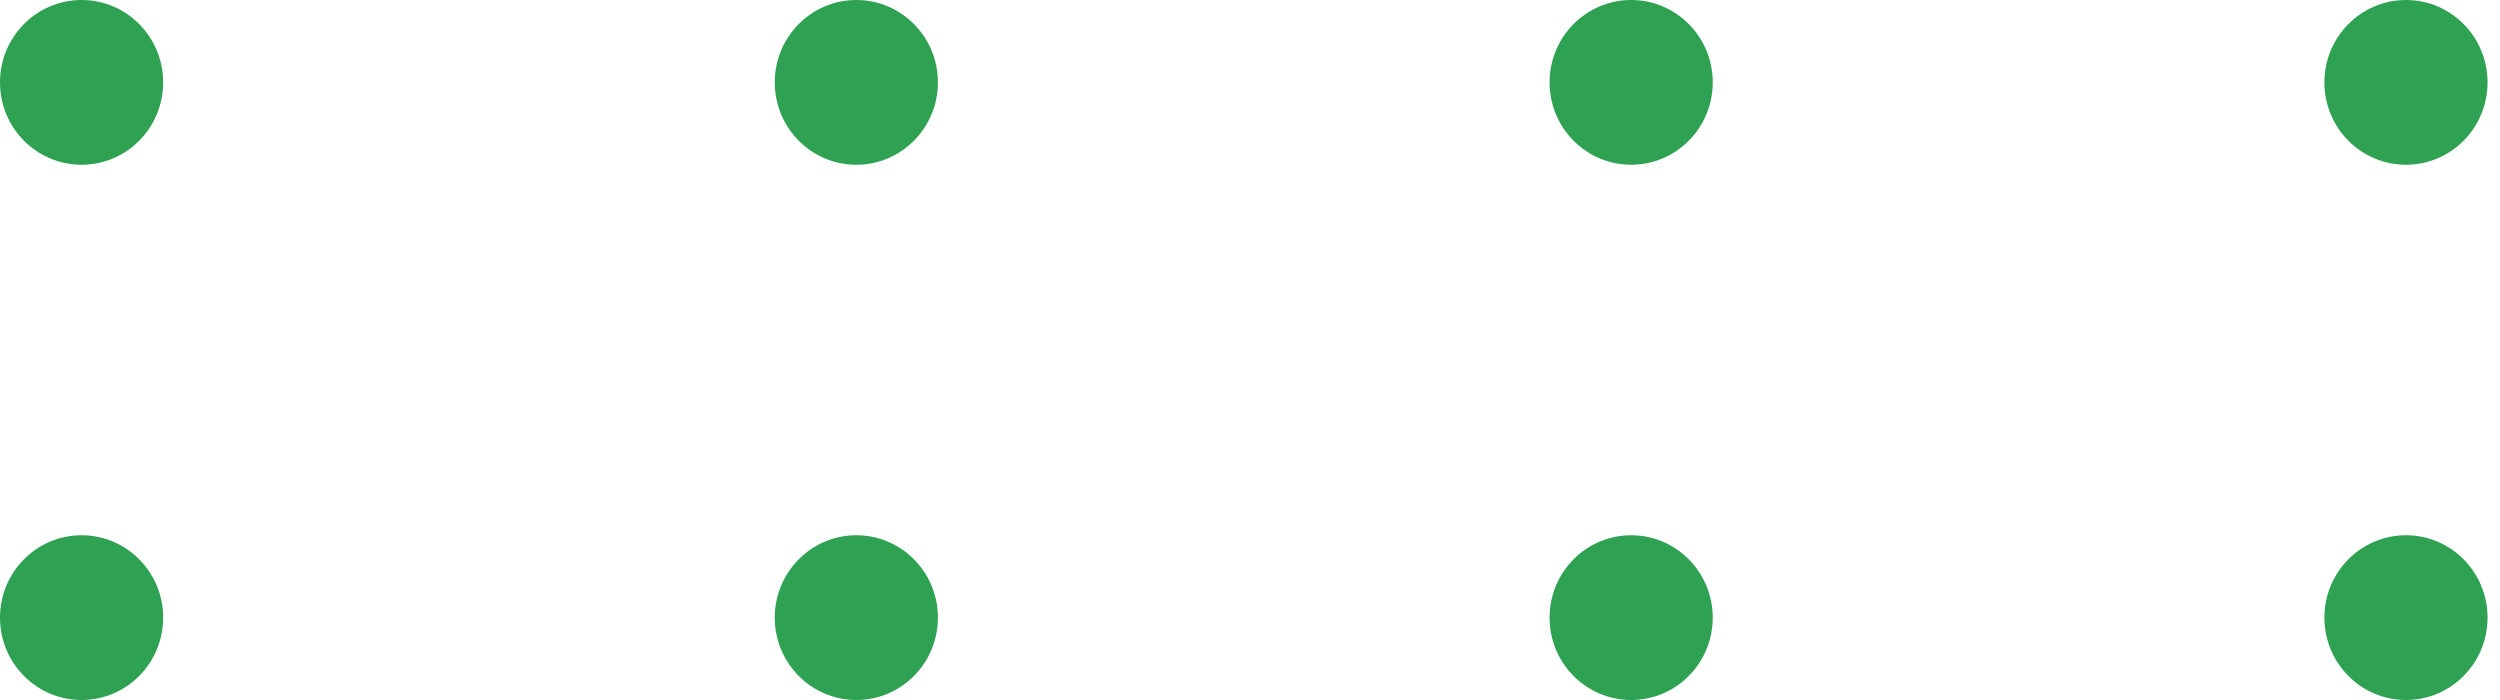
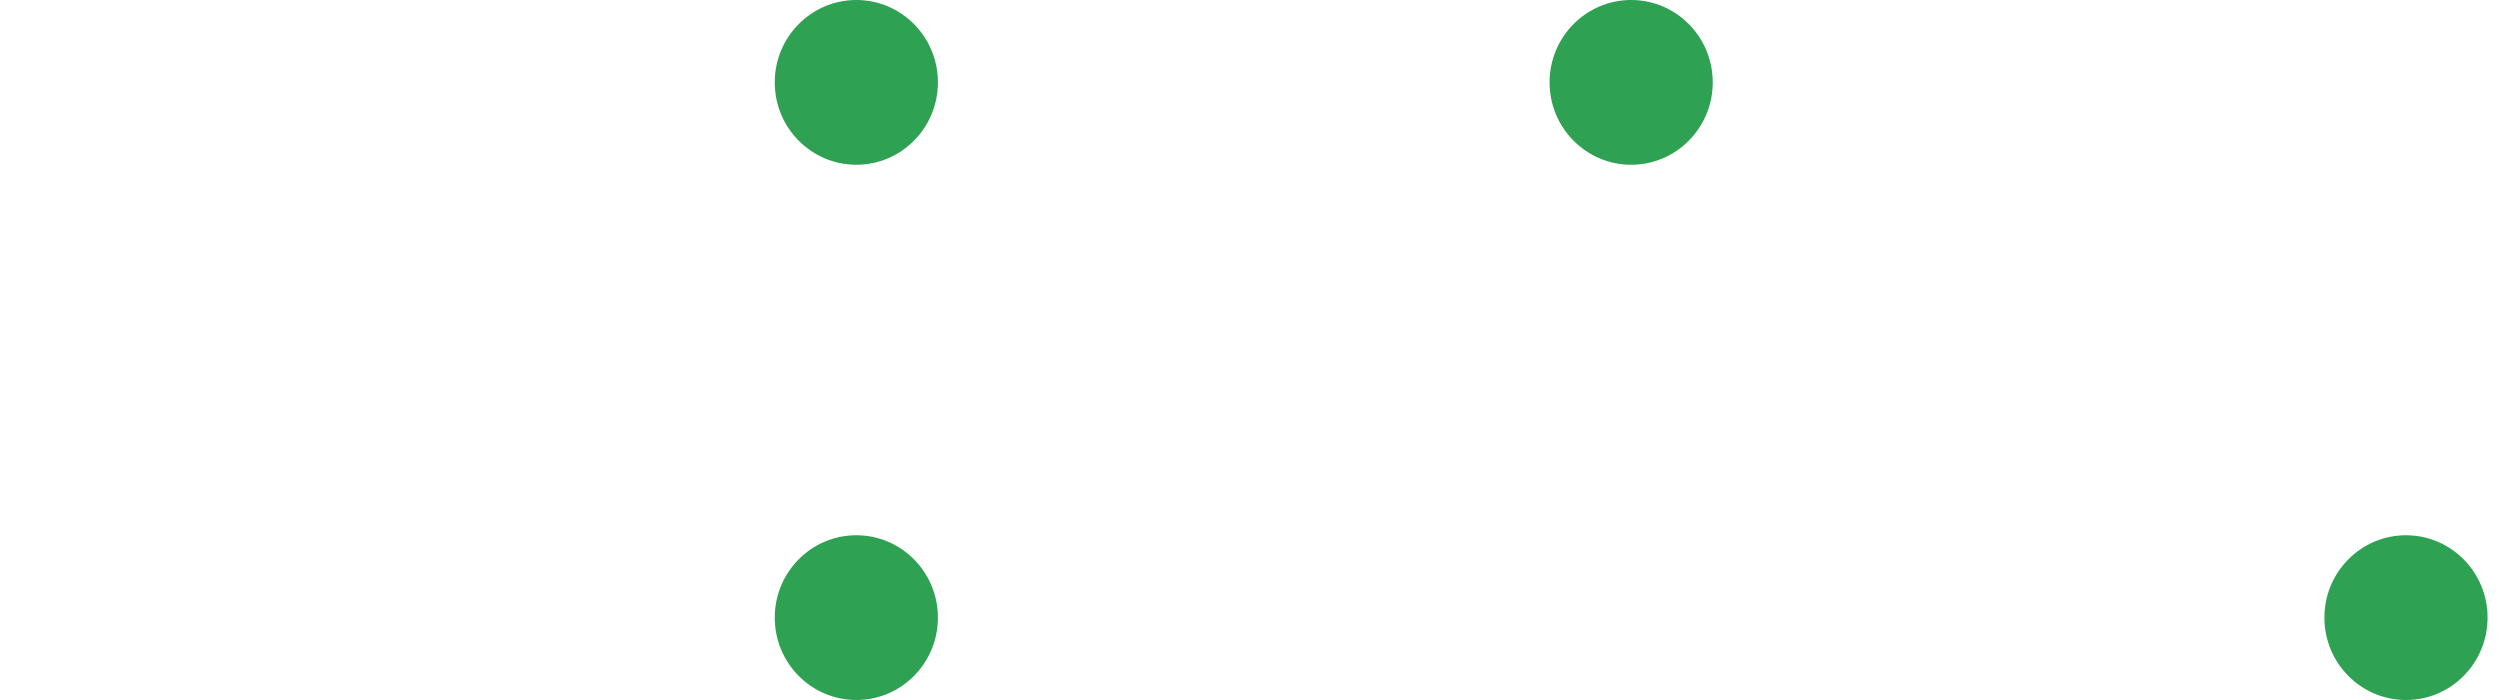
<svg xmlns="http://www.w3.org/2000/svg" width="200" height="56" viewBox="0 0 200 56" fill="none">
-   <path d="M6.526 13.18C10.131 13.18 13.053 10.23 13.053 6.59C13.053 2.95 10.131 0 6.526 0C2.922 0 0 2.95 0 6.59C0 10.23 2.922 13.18 6.526 13.18Z" fill="#2EA152" />
  <path d="M68.507 13.18C72.111 13.18 75.033 10.23 75.033 6.59C75.033 2.95 72.111 0 68.507 0C64.903 0 61.98 2.95 61.98 6.59C61.98 10.23 64.903 13.18 68.507 13.18Z" fill="#2EA152" />
  <path d="M130.493 13.18C134.097 13.18 137.019 10.23 137.019 6.59C137.019 2.95 134.097 0 130.493 0C126.888 0 123.966 2.95 123.966 6.59C123.966 10.23 126.888 13.18 130.493 13.18Z" fill="#2EA152" />
-   <path d="M192.479 13.18C196.083 13.18 199.005 10.23 199.005 6.59C199.005 2.95 196.083 0 192.479 0C188.874 0 185.952 2.95 185.952 6.59C185.952 10.23 188.874 13.18 192.479 13.18Z" fill="#2EA152" />
-   <path d="M6.526 56C10.131 56 13.053 53.05 13.053 49.41C13.053 45.77 10.131 42.82 6.526 42.82C2.922 42.82 0 45.77 0 49.41C0 53.05 2.922 56 6.526 56Z" fill="#2EA152" />
  <path d="M68.507 56C72.111 56 75.033 53.05 75.033 49.41C75.033 45.77 72.111 42.82 68.507 42.82C64.903 42.82 61.98 45.77 61.98 49.41C61.98 53.05 64.903 56 68.507 56Z" fill="#2EA152" />
-   <path d="M130.493 56C134.097 56 137.019 53.05 137.019 49.41C137.019 45.77 134.097 42.82 130.493 42.82C126.888 42.82 123.966 45.77 123.966 49.41C123.966 53.05 126.888 56 130.493 56Z" fill="#2EA152" />
  <path d="M192.479 56C196.083 56 199.005 53.05 199.005 49.41C199.005 45.77 196.083 42.82 192.479 42.82C188.874 42.82 185.952 45.77 185.952 49.41C185.952 53.05 188.874 56 192.479 56Z" fill="#2EA152" />
</svg>